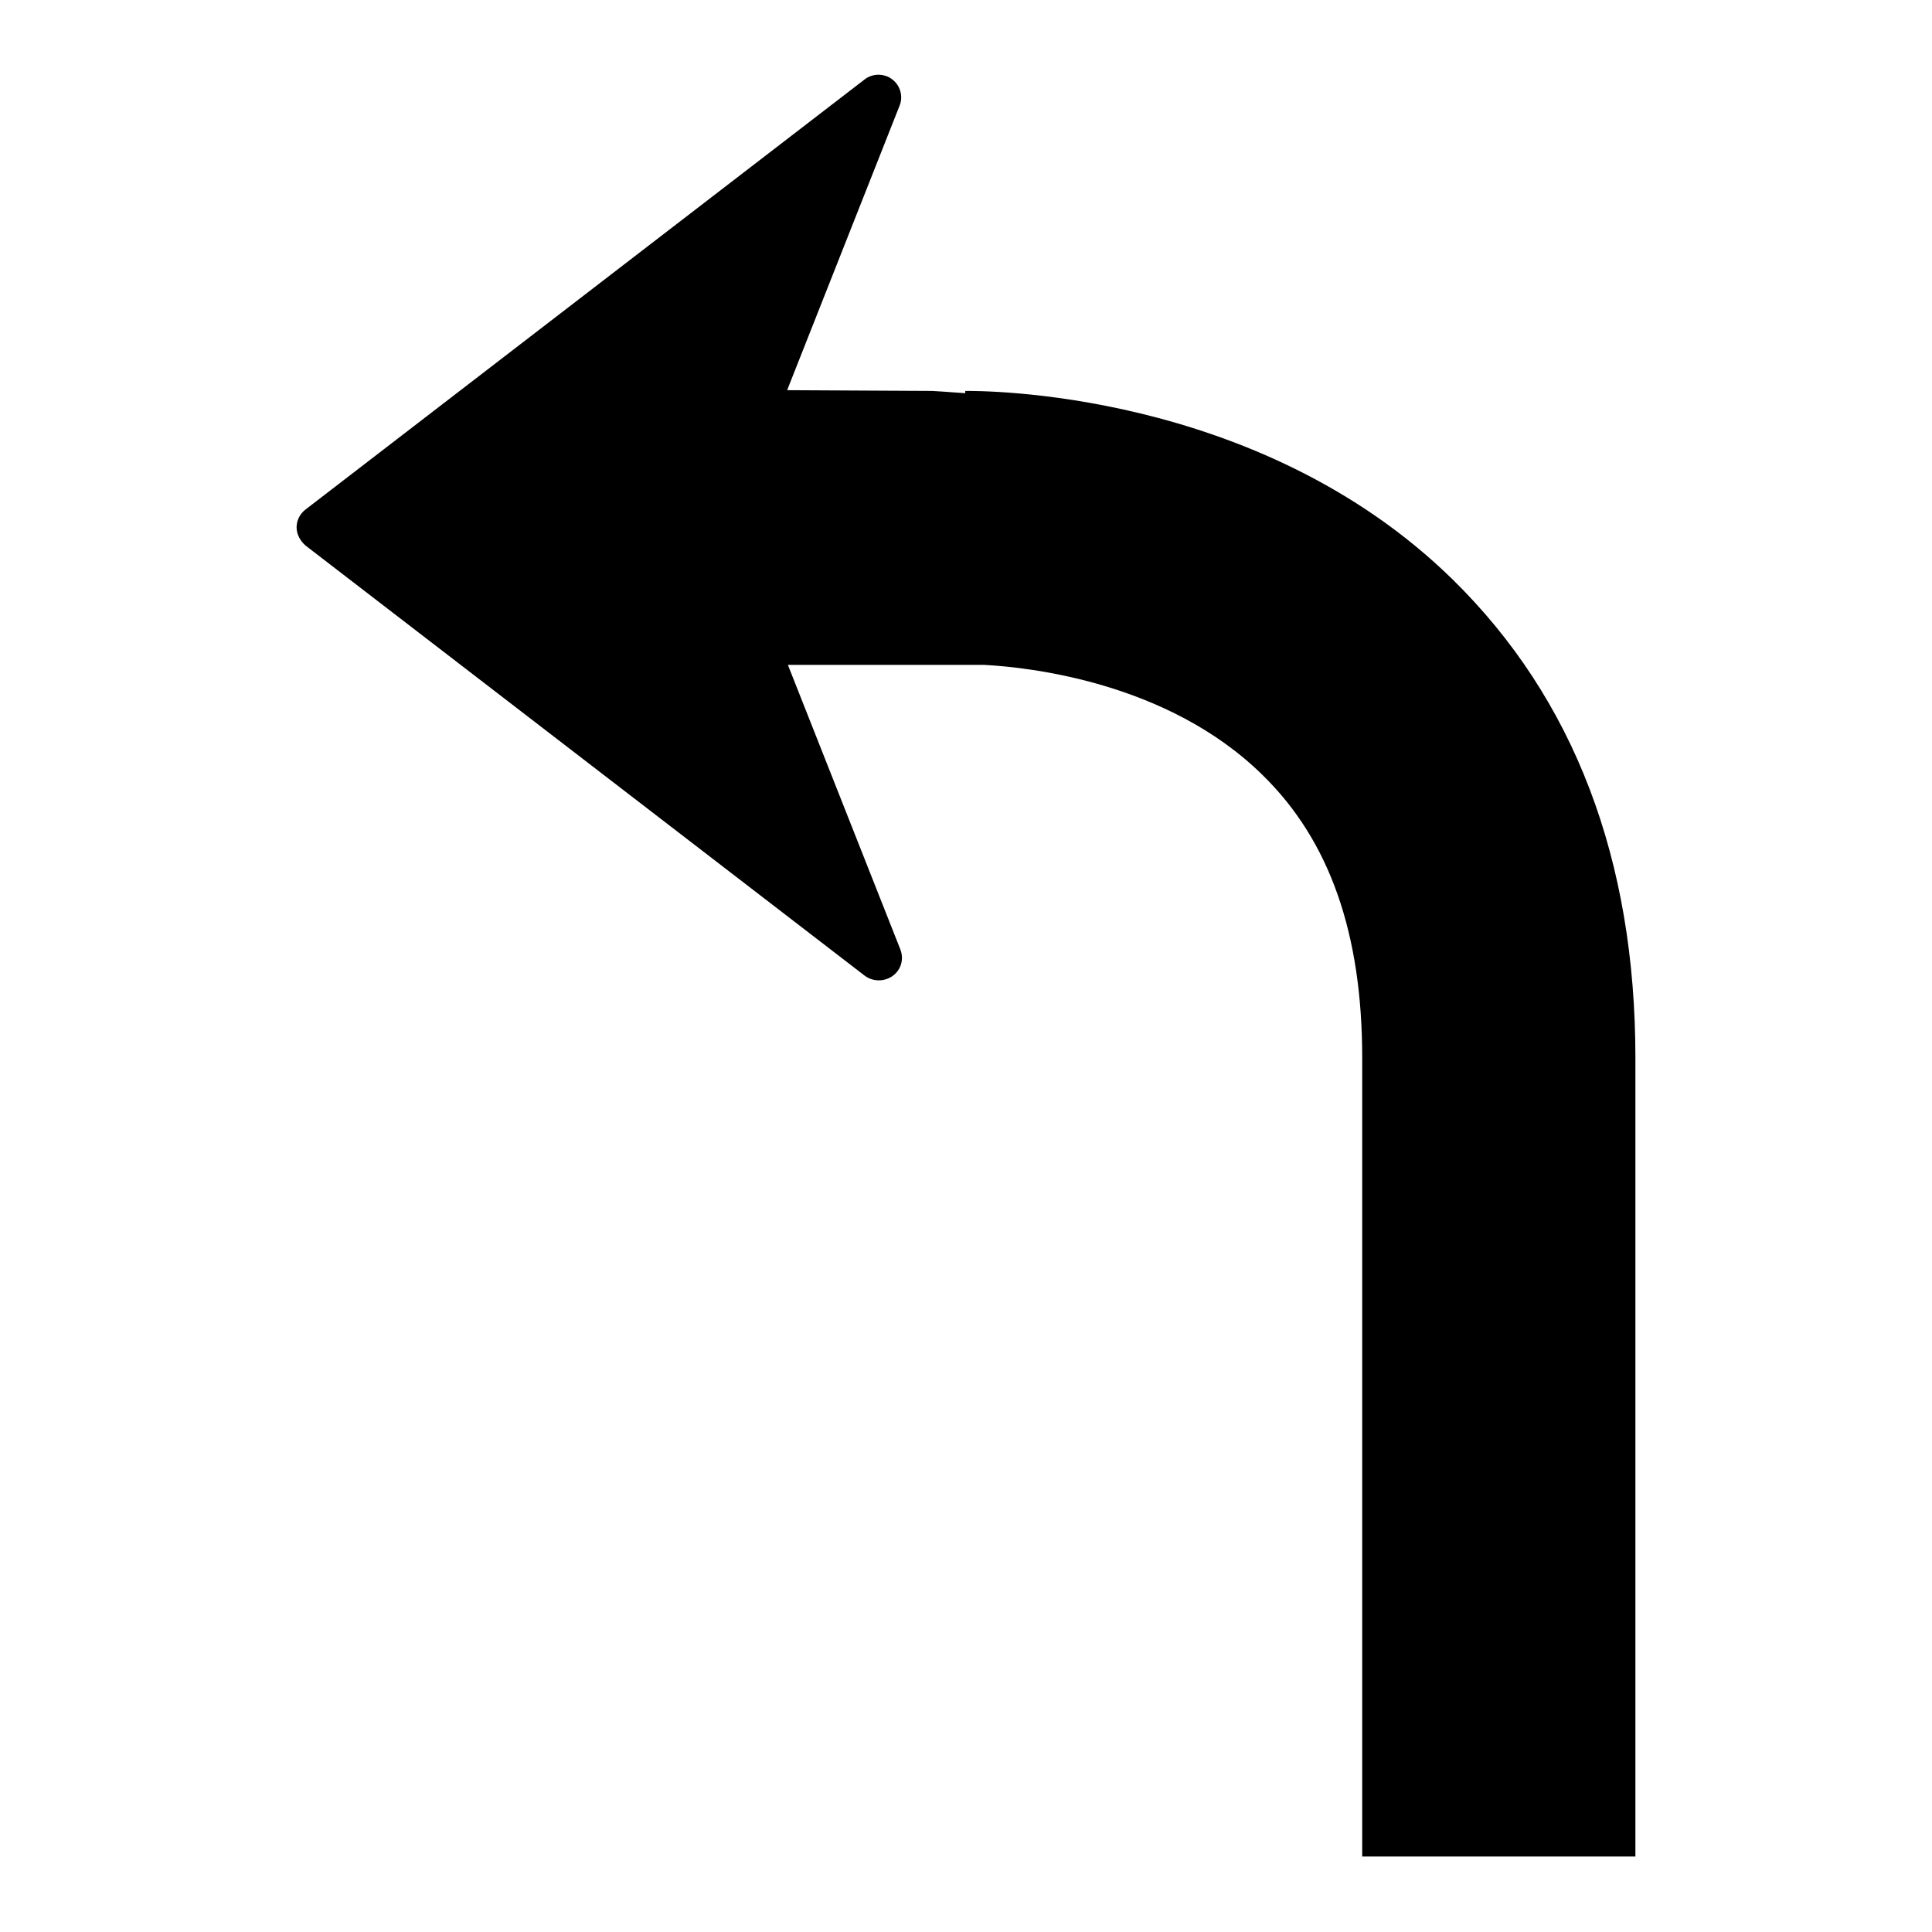
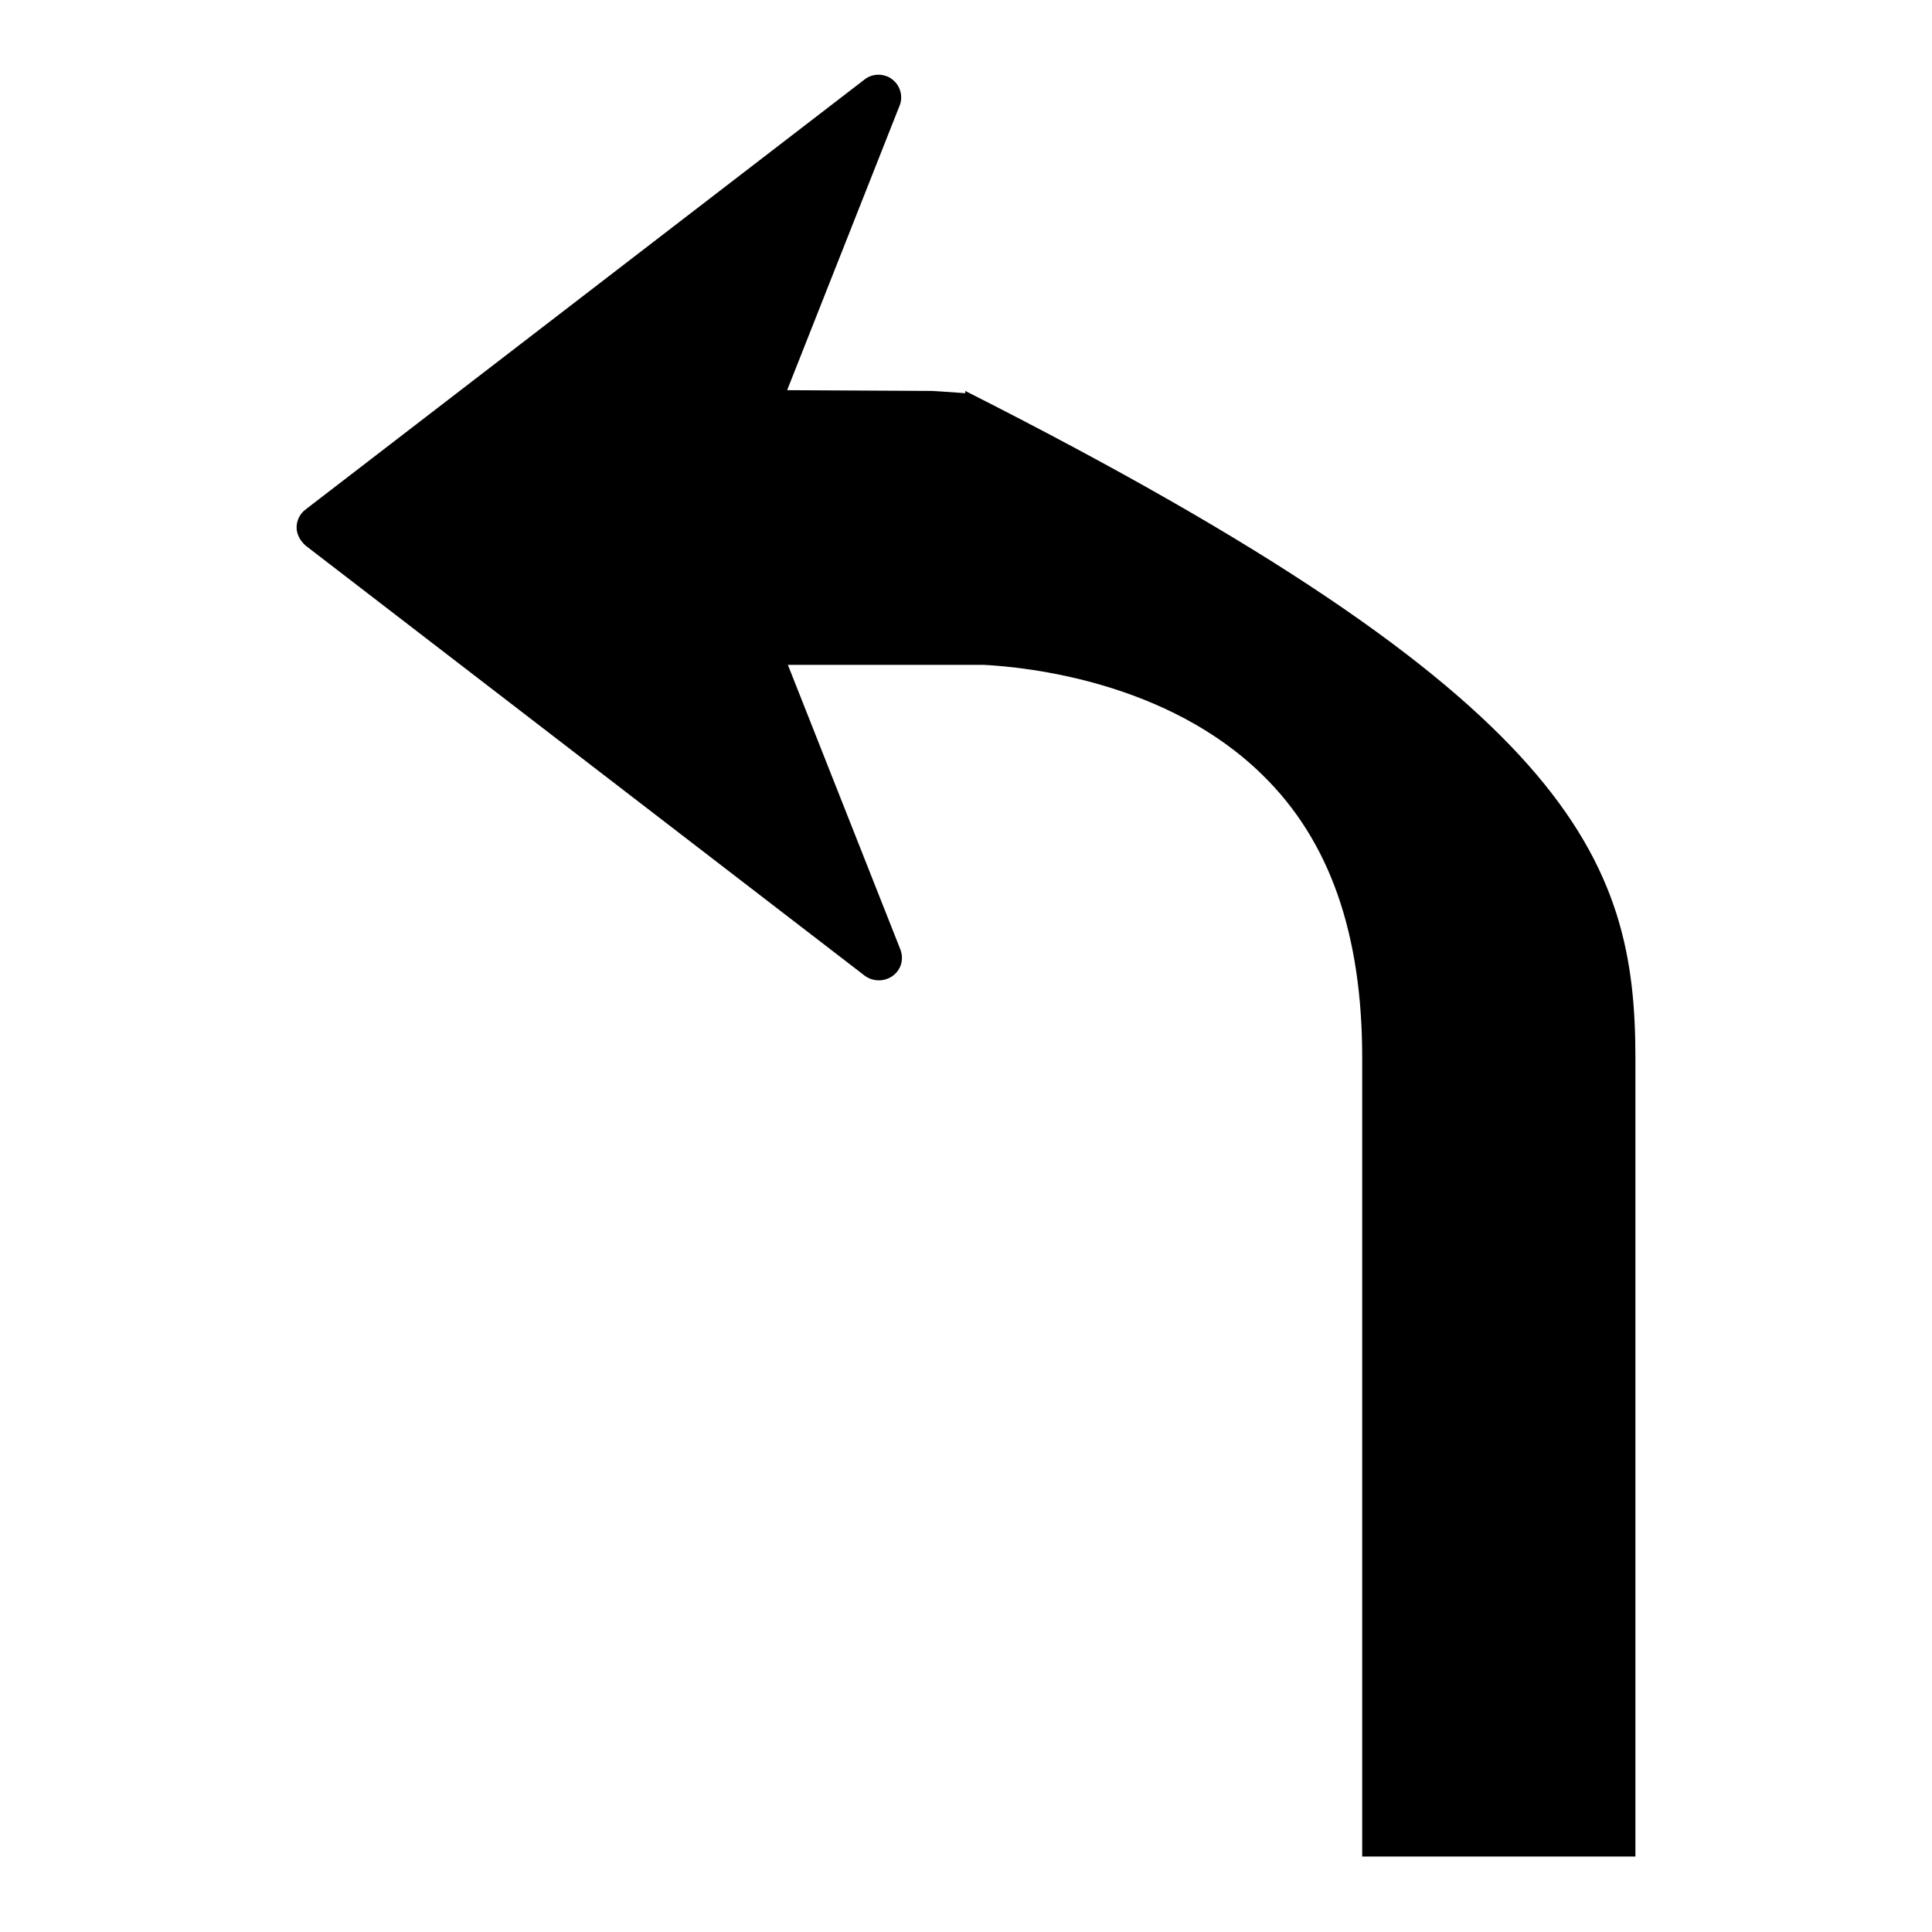
<svg xmlns="http://www.w3.org/2000/svg" version="1.1" x="0px" y="0px" viewBox="0 0 256 256" enable-background="new 0 0 256 256" xml:space="preserve">
  <g>
-     <path fill="#000000" d="M216.7,140.2V246h-36.2V140.2c0-16.5-4.3-28.8-13.2-37.5c-12.6-12.4-31.2-14.3-36.9-14.6h-26l14.9,37.7 c0.5,1.3,0.1,2.7-1,3.5c-1.1,0.8-2.6,0.8-3.7,0l-74.1-57c-0.7-0.6-1.2-1.5-1.2-2.4c0-0.9,0.4-1.8,1.2-2.4l74.1-57 c0.5-0.4,1.2-0.6,1.8-0.6c0.6,0,1.3,0.2,1.8,0.6c1.1,0.8,1.5,2.3,1,3.5l-14.9,37.7l19.2,0.1c0,0,1.8,0.1,4.4,0.3l0-0.3 c1.6,0,38.7-0.4,64.6,25C208.6,92.6,216.7,113.9,216.7,140.2z" />
+     <path fill="#000000" d="M216.7,140.2V246h-36.2V140.2c0-16.5-4.3-28.8-13.2-37.5c-12.6-12.4-31.2-14.3-36.9-14.6h-26l14.9,37.7 c0.5,1.3,0.1,2.7-1,3.5c-1.1,0.8-2.6,0.8-3.7,0l-74.1-57c-0.7-0.6-1.2-1.5-1.2-2.4c0-0.9,0.4-1.8,1.2-2.4l74.1-57 c0.5-0.4,1.2-0.6,1.8-0.6c0.6,0,1.3,0.2,1.8,0.6c1.1,0.8,1.5,2.3,1,3.5l-14.9,37.7l19.2,0.1c0,0,1.8,0.1,4.4,0.3l0-0.3 C208.6,92.6,216.7,113.9,216.7,140.2z" />
  </g>
</svg>